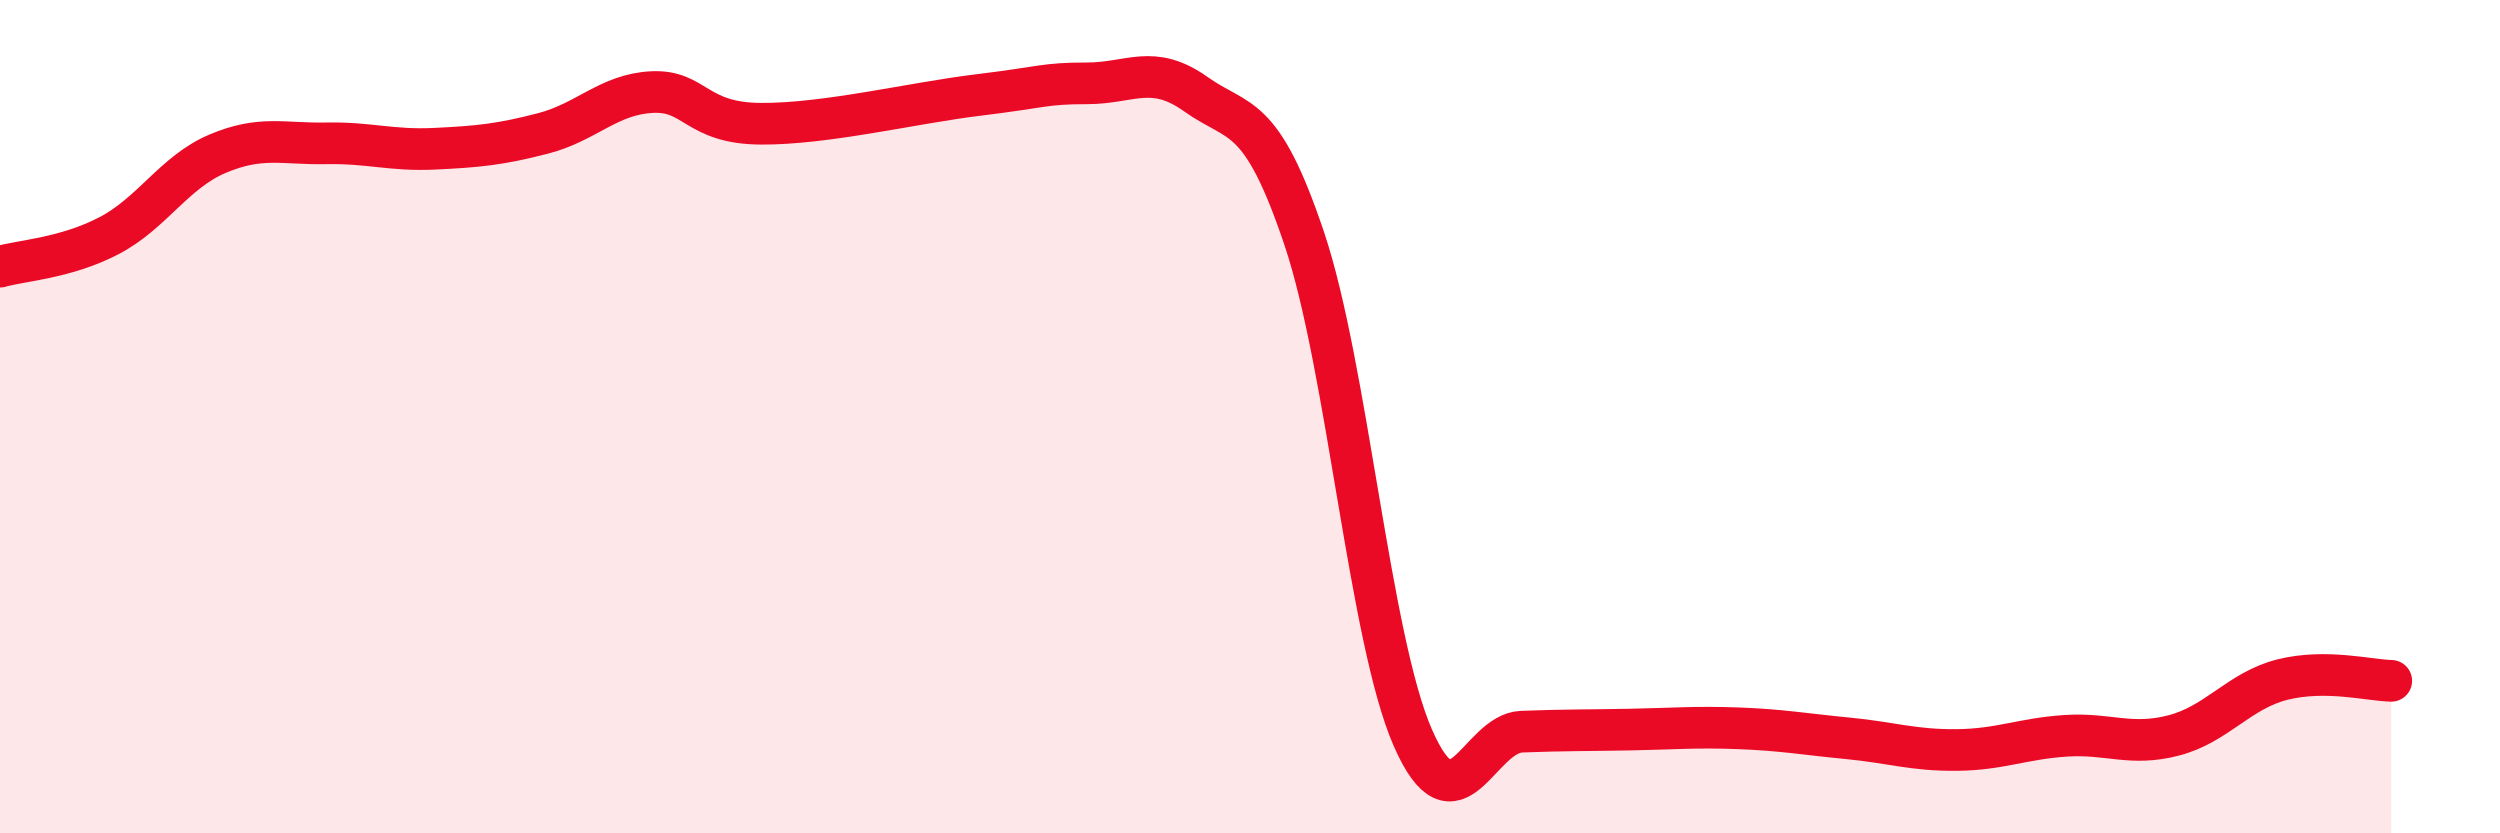
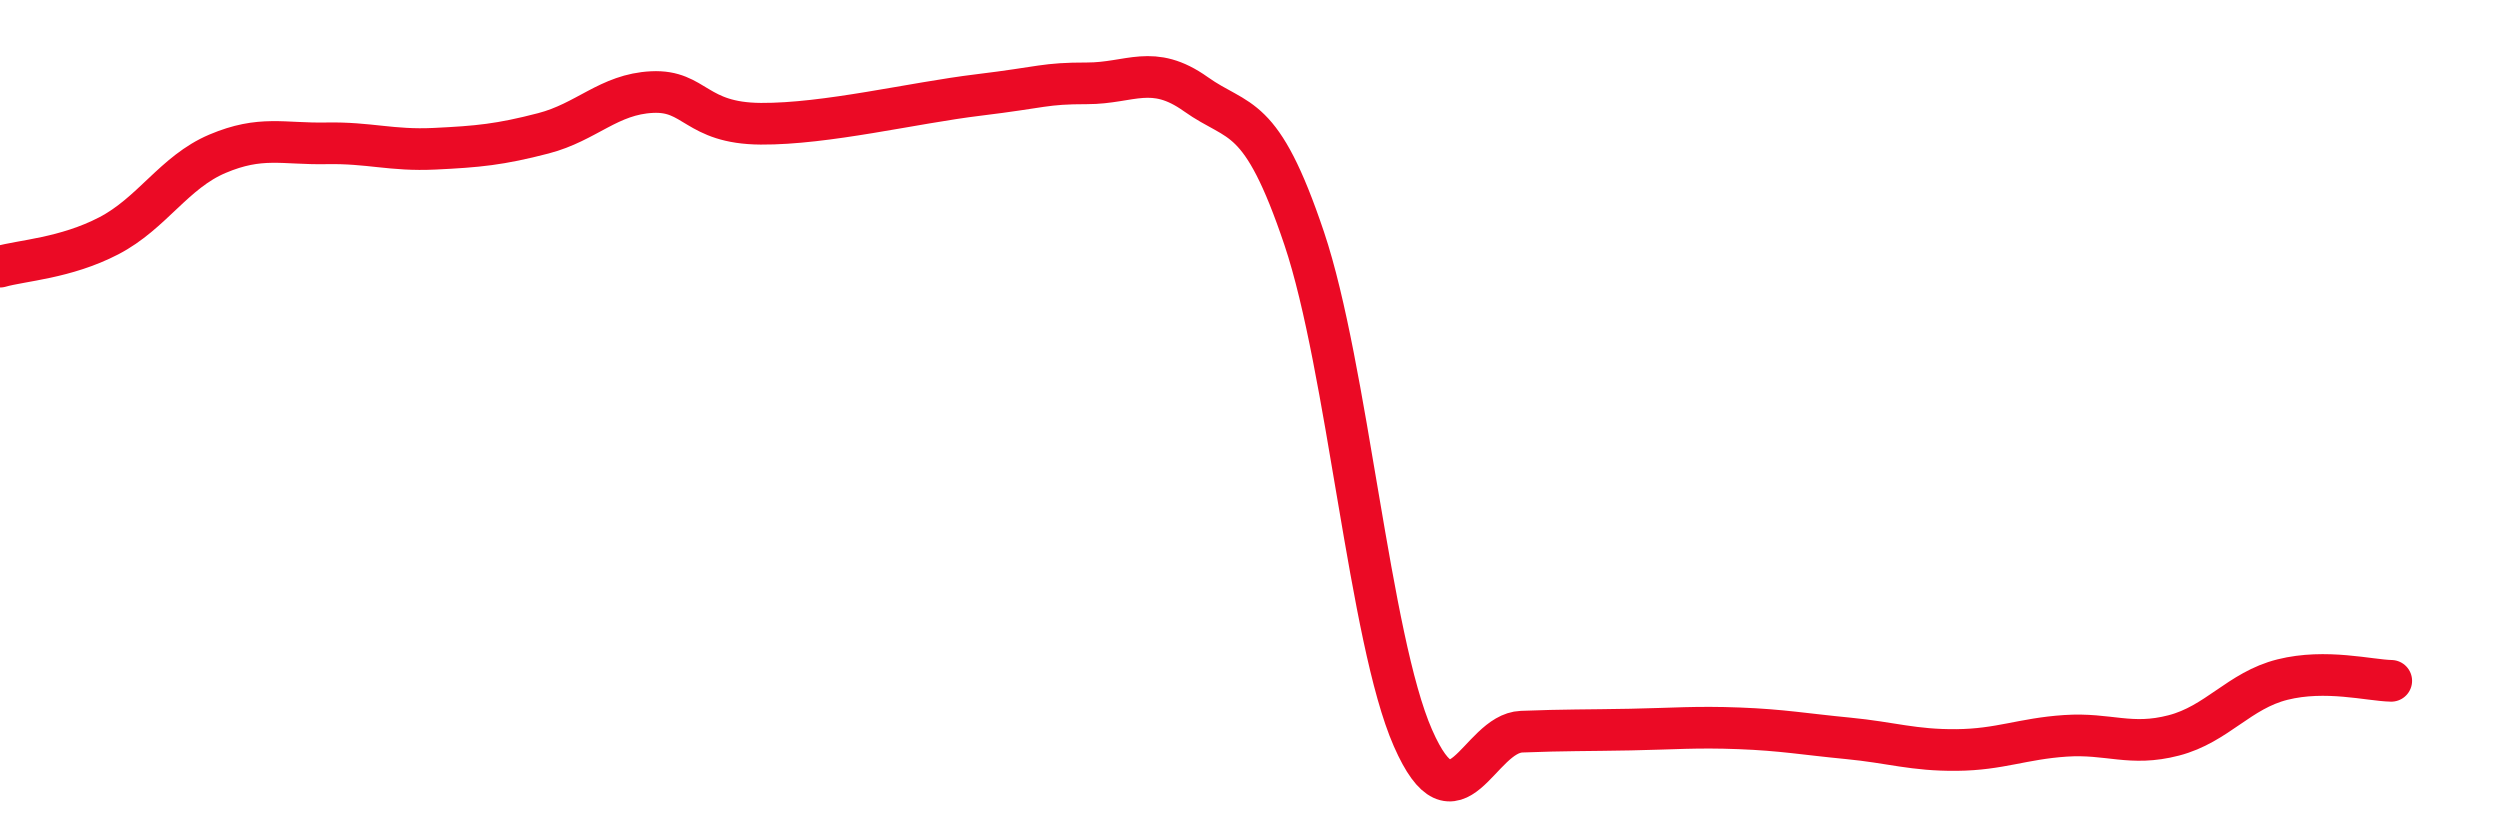
<svg xmlns="http://www.w3.org/2000/svg" width="60" height="20" viewBox="0 0 60 20">
-   <path d="M 0,6.4 C 0.52,6.25 1.57,6.2 2.61,5.66 C 3.65,5.12 4.18,4.13 5.22,3.69 C 6.26,3.25 6.79,3.46 7.83,3.44 C 8.87,3.42 9.39,3.62 10.43,3.57 C 11.47,3.52 12,3.47 13.04,3.2 C 14.08,2.93 14.61,2.26 15.65,2.21 C 16.69,2.16 16.69,2.96 18.26,2.97 C 19.83,2.98 21.91,2.47 23.48,2.28 C 25.05,2.09 25.05,2 26.09,2 C 27.13,2 27.66,1.52 28.7,2.26 C 29.74,3 30.26,2.63 31.3,5.72 C 32.34,8.81 32.87,15.34 33.91,17.71 C 34.95,20.08 35.48,17.6 36.52,17.56 C 37.56,17.52 38.09,17.53 39.13,17.51 C 40.17,17.49 40.7,17.44 41.74,17.48 C 42.78,17.52 43.31,17.62 44.35,17.72 C 45.39,17.82 45.92,18.01 46.96,18 C 48,17.99 48.53,17.73 49.57,17.66 C 50.61,17.59 51.13,17.92 52.17,17.65 C 53.21,17.38 53.74,16.57 54.78,16.31 C 55.82,16.05 56.87,16.33 57.39,16.34L57.39 20L0 20Z" fill="#EB0A25" opacity="0.1" stroke-linecap="round" stroke-linejoin="round" />
  <path d="M 0,6.4 C 0.52,6.25 1.57,6.2 2.61,5.66 C 3.65,5.12 4.18,4.13 5.22,3.69 C 6.26,3.25 6.79,3.46 7.83,3.44 C 8.87,3.42 9.39,3.62 10.43,3.57 C 11.47,3.52 12,3.47 13.04,3.2 C 14.08,2.93 14.61,2.26 15.65,2.21 C 16.69,2.16 16.69,2.96 18.26,2.97 C 19.83,2.98 21.91,2.47 23.48,2.28 C 25.05,2.09 25.05,2 26.09,2 C 27.13,2 27.66,1.52 28.7,2.26 C 29.74,3 30.26,2.63 31.3,5.72 C 32.34,8.81 32.87,15.34 33.91,17.71 C 34.95,20.08 35.48,17.6 36.52,17.56 C 37.56,17.52 38.09,17.53 39.13,17.51 C 40.17,17.49 40.7,17.44 41.74,17.48 C 42.78,17.52 43.31,17.62 44.35,17.72 C 45.39,17.82 45.92,18.01 46.96,18 C 48,17.99 48.53,17.73 49.57,17.66 C 50.61,17.59 51.13,17.92 52.17,17.65 C 53.21,17.38 53.74,16.57 54.78,16.31 C 55.82,16.05 56.87,16.33 57.39,16.34" stroke="#EB0A25" stroke-width="1" fill="none" stroke-linecap="round" stroke-linejoin="round" />
</svg>